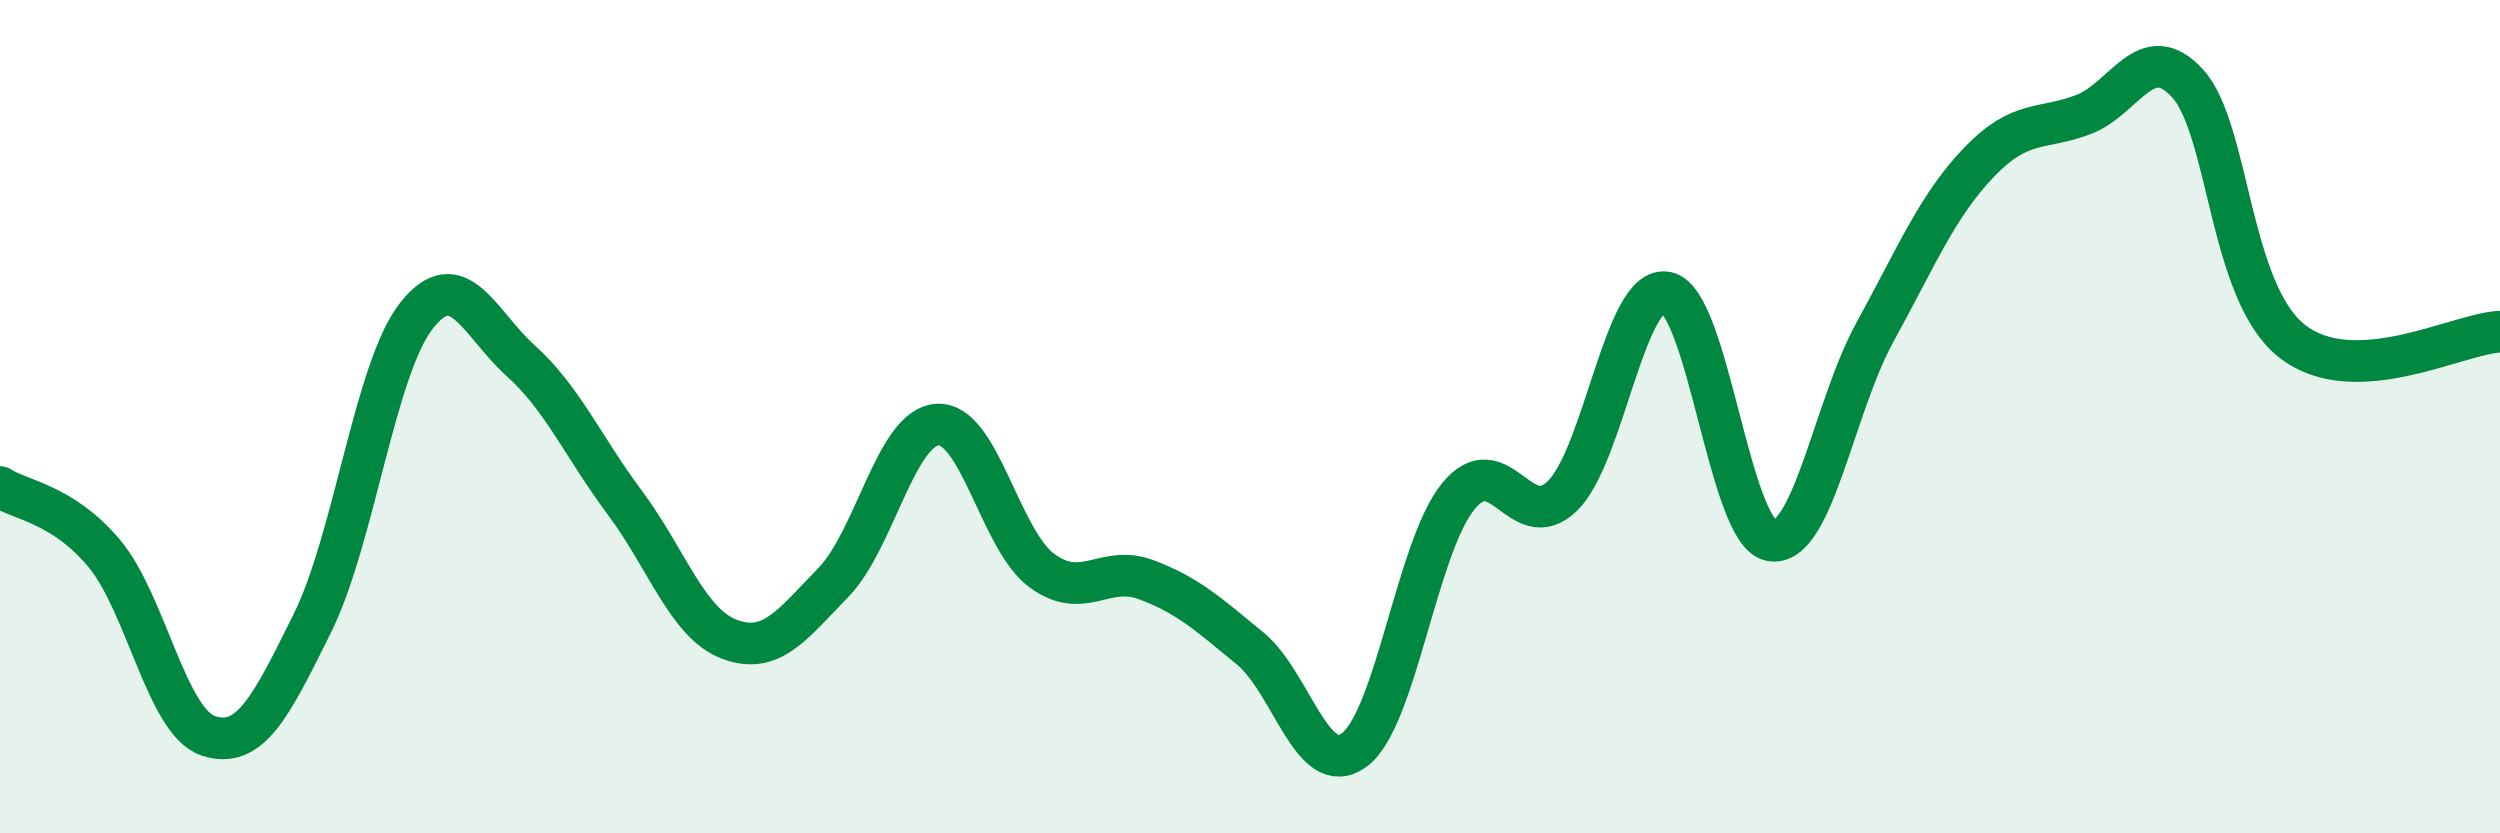
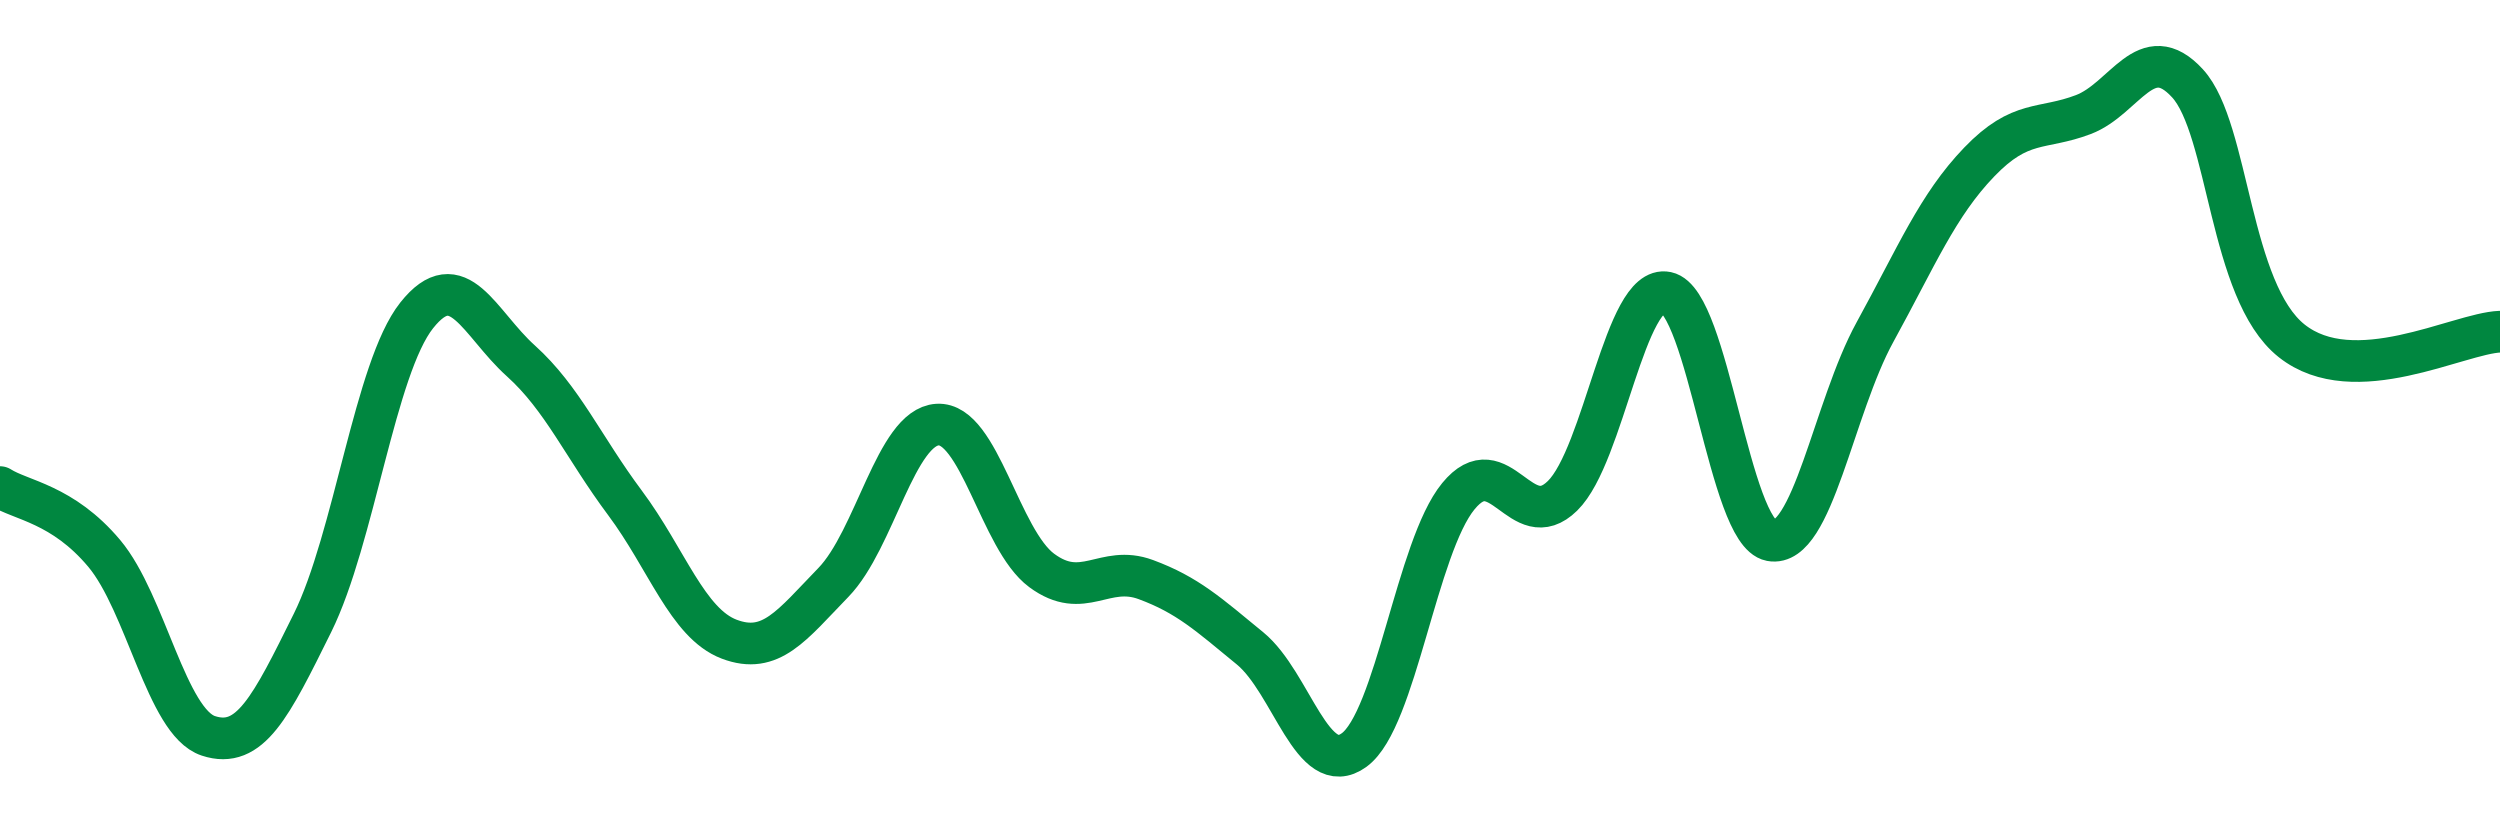
<svg xmlns="http://www.w3.org/2000/svg" width="60" height="20" viewBox="0 0 60 20">
-   <path d="M 0,11.69 C 0.5,12.01 1.5,12.09 2.5,13.28 C 3.5,14.47 4,17.33 5,17.66 C 6,17.99 6.5,16.97 7.5,14.95 C 8.5,12.93 9,8.83 10,7.57 C 11,6.31 11.5,7.76 12.5,8.66 C 13.5,9.56 14,10.73 15,12.07 C 16,13.41 16.5,14.96 17.5,15.34 C 18.5,15.72 19,15.01 20,13.98 C 21,12.95 21.5,10.25 22.5,10.19 C 23.5,10.13 24,12.95 25,13.69 C 26,14.43 26.5,13.54 27.5,13.91 C 28.5,14.28 29,14.74 30,15.56 C 31,16.38 31.5,18.73 32.5,18 C 33.5,17.27 34,13.13 35,11.91 C 36,10.69 36.5,12.88 37.5,11.9 C 38.5,10.92 39,6.81 40,7.02 C 41,7.23 41.5,12.78 42.5,12.97 C 43.5,13.16 44,9.79 45,7.97 C 46,6.15 46.5,4.93 47.5,3.89 C 48.5,2.85 49,3.13 50,2.75 C 51,2.37 51.5,0.91 52.5,2 C 53.5,3.09 53.5,6.99 55,8.18 C 56.5,9.37 59,8 60,7.96L60 20L0 20Z" fill="#008740" opacity="0.1" stroke-linecap="round" stroke-linejoin="round" />
  <path d="M 0,11.69 C 0.5,12.01 1.5,12.09 2.5,13.28 C 3.5,14.47 4,17.33 5,17.66 C 6,17.99 6.5,16.97 7.5,14.95 C 8.5,12.93 9,8.83 10,7.57 C 11,6.31 11.5,7.76 12.5,8.66 C 13.5,9.56 14,10.73 15,12.07 C 16,13.41 16.5,14.96 17.5,15.34 C 18.5,15.72 19,15.01 20,13.98 C 21,12.95 21.5,10.25 22.5,10.19 C 23.5,10.13 24,12.95 25,13.69 C 26,14.43 26.5,13.54 27.5,13.91 C 28.5,14.28 29,14.74 30,15.56 C 31,16.38 31.5,18.73 32.5,18 C 33.5,17.27 34,13.13 35,11.91 C 36,10.69 36.5,12.88 37.5,11.9 C 38.5,10.92 39,6.81 40,7.02 C 41,7.23 41.5,12.78 42.5,12.97 C 43.5,13.16 44,9.79 45,7.97 C 46,6.15 46.5,4.93 47.5,3.89 C 48.5,2.85 49,3.13 50,2.75 C 51,2.37 51.5,0.91 52.5,2 C 53.5,3.09 53.5,6.99 55,8.18 C 56.5,9.37 59,8 60,7.96" stroke="#008740" stroke-width="1" fill="none" stroke-linecap="round" stroke-linejoin="round" />
</svg>